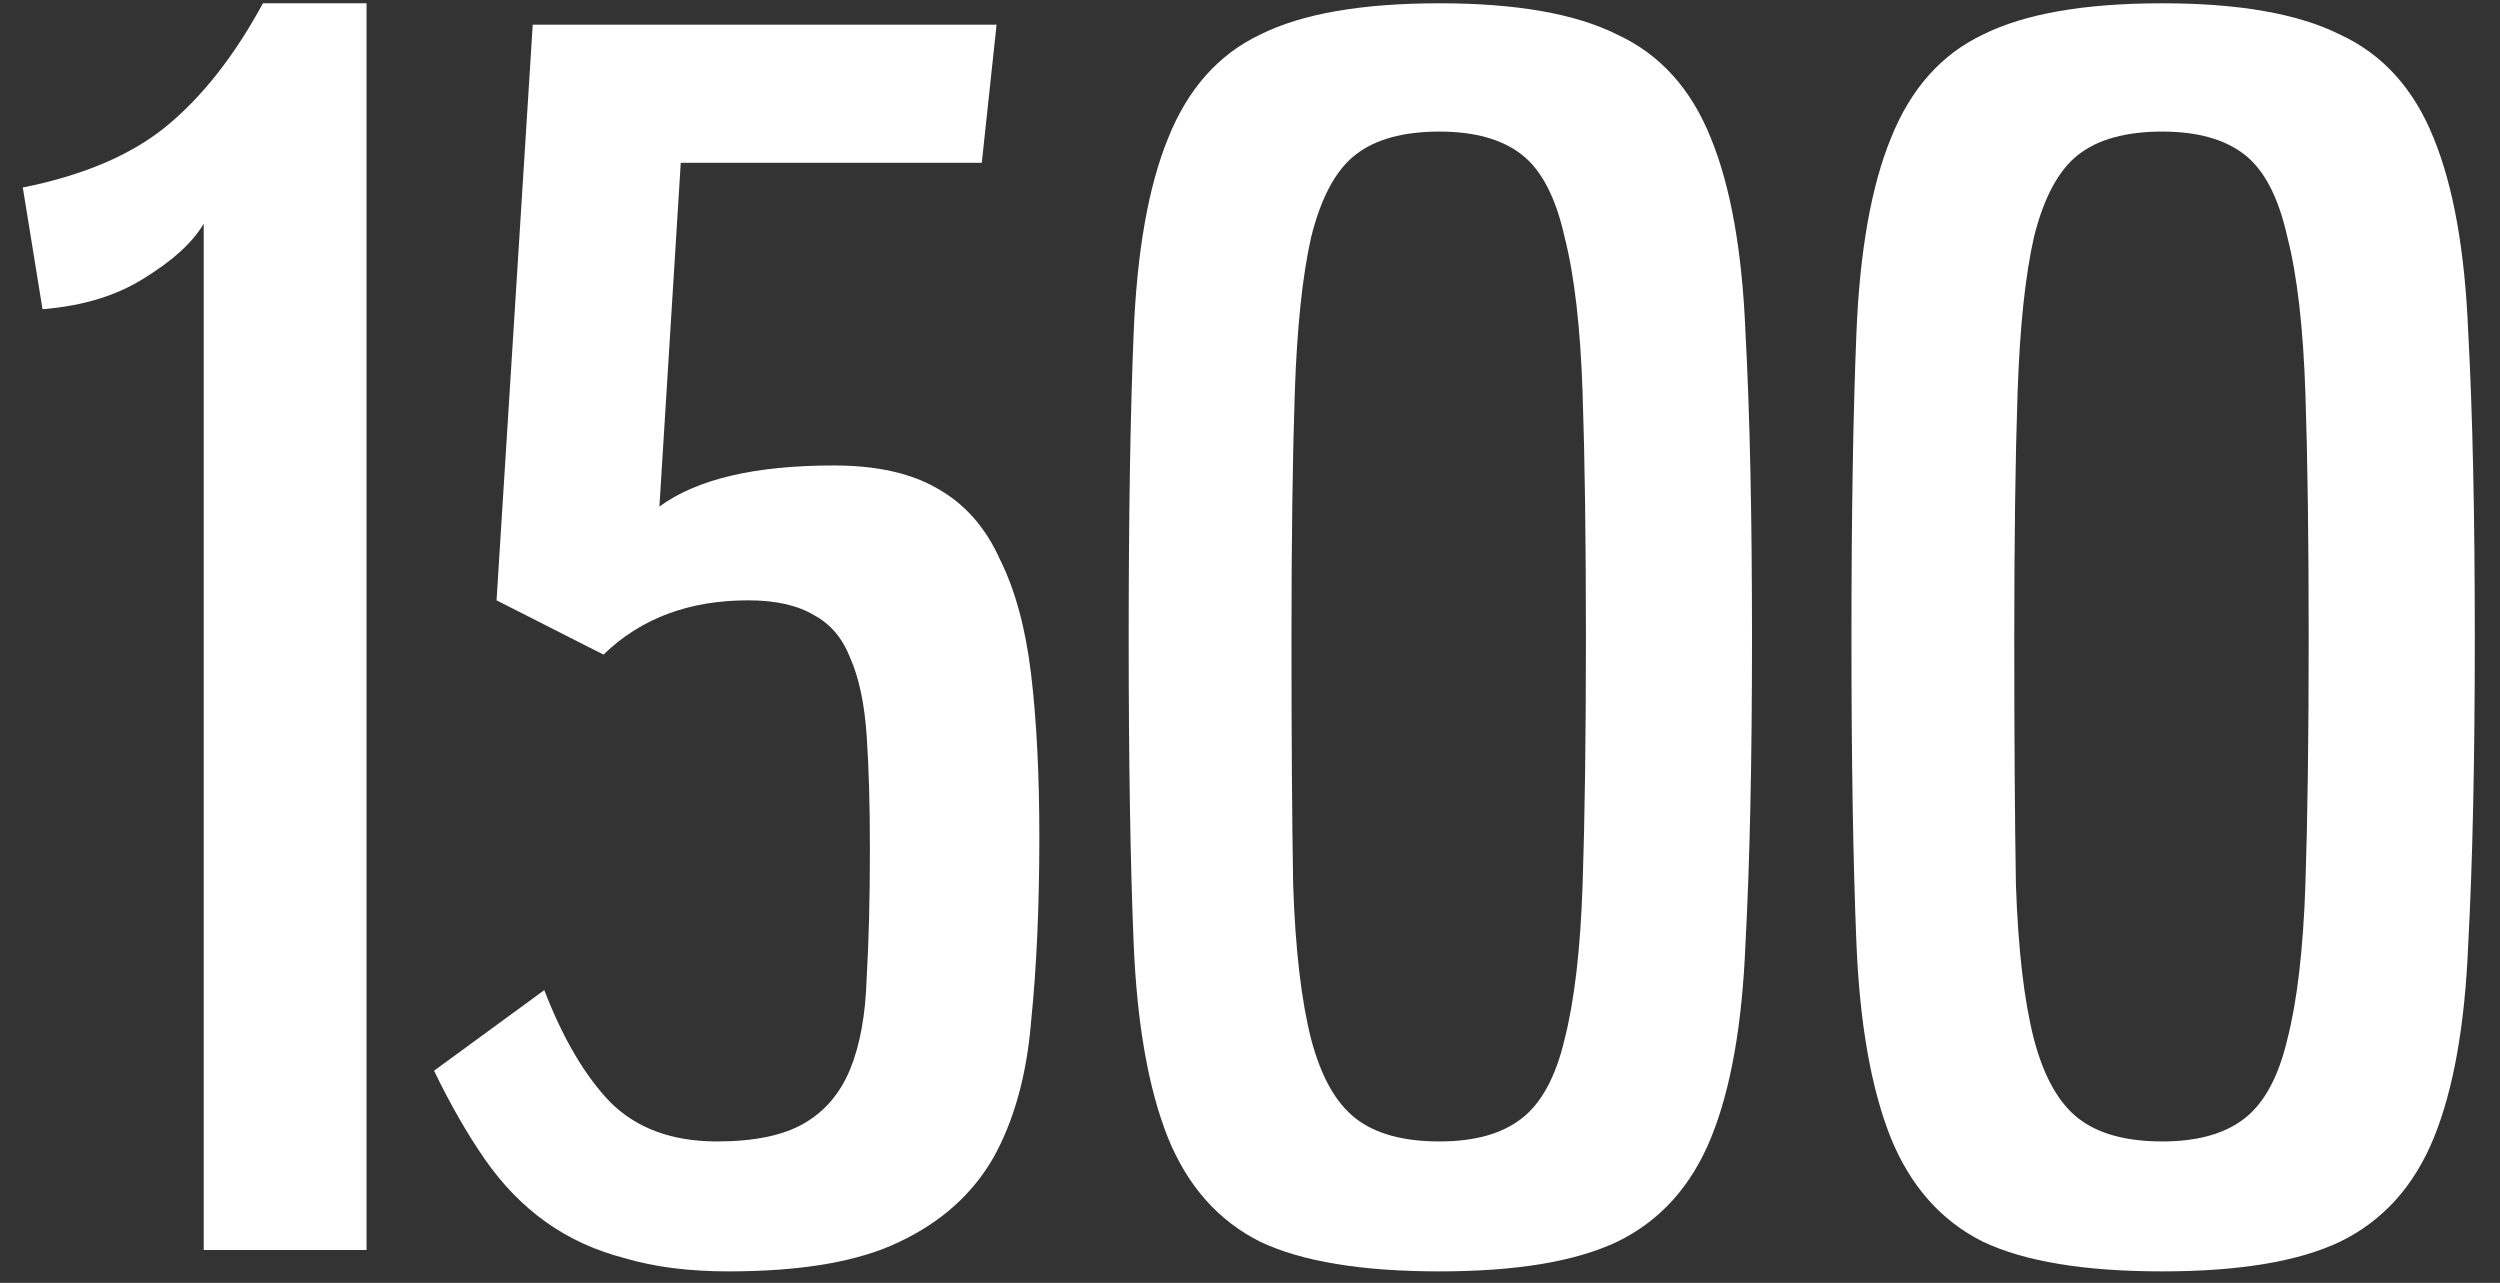
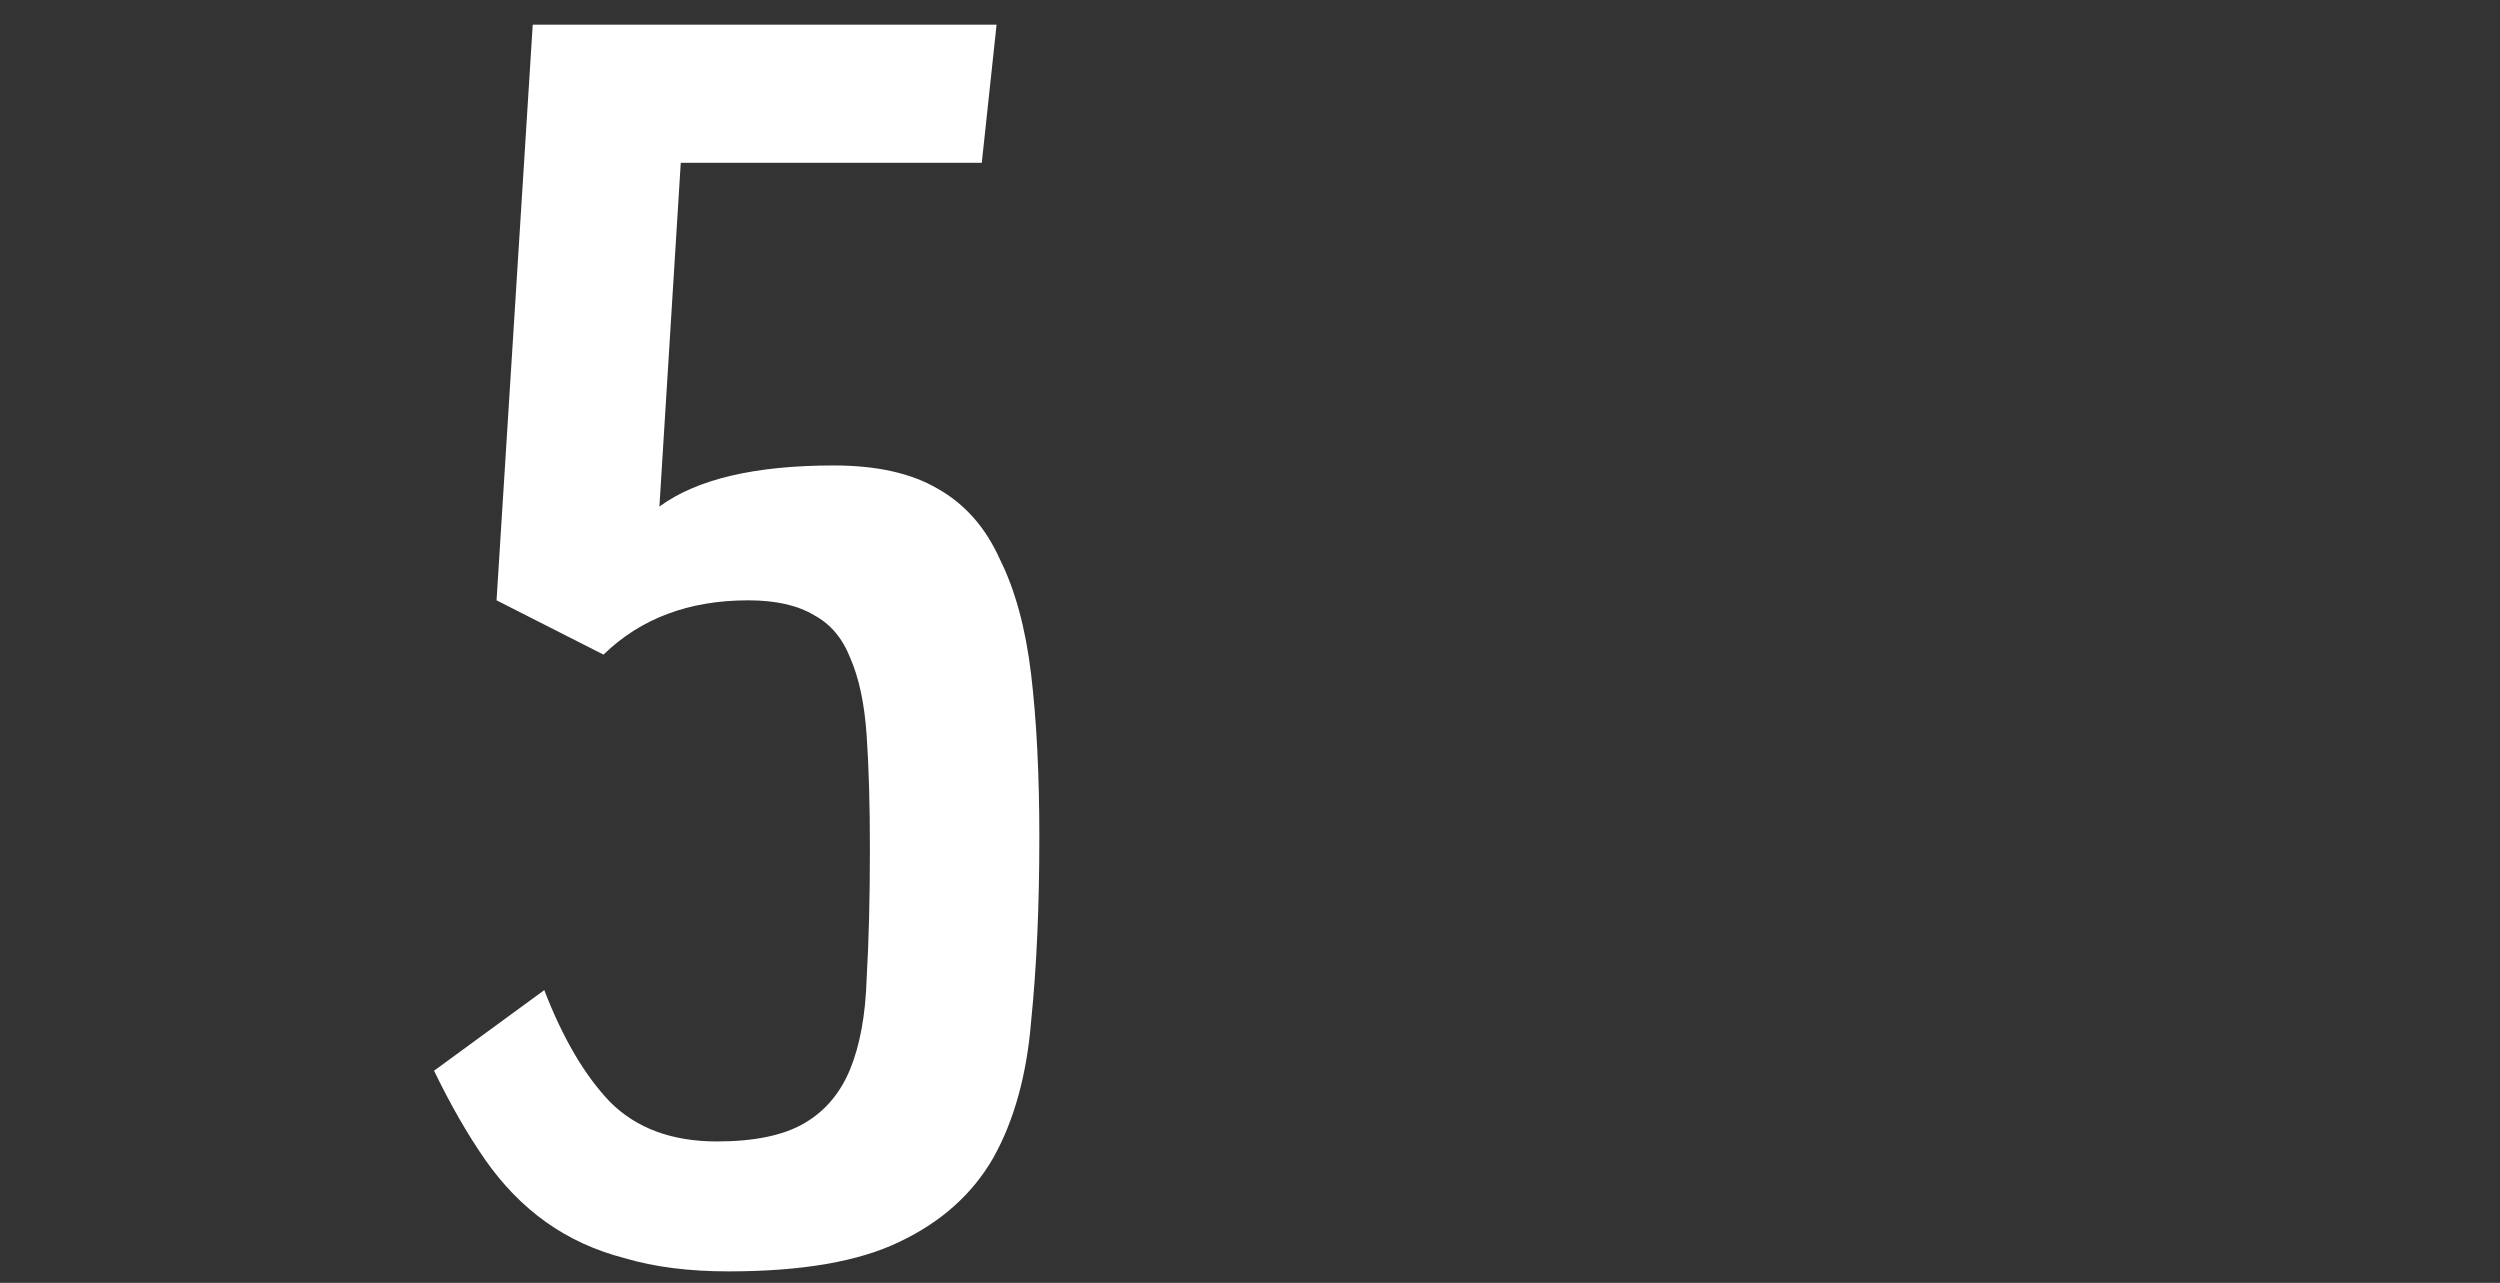
<svg xmlns="http://www.w3.org/2000/svg" width="76" height="39" viewBox="0 0 76 39" fill="none">
  <rect x="0" y="0" width="76" height="39" fill="#333333" stroke="none" />
-   <path d="M6.193 38V6.8C5.86 7.367 5.26 7.917 4.393 8.45C3.56 8.983 2.526 9.3 1.293 9.4L0.693 5.7C2.526 5.333 3.976 4.717 5.043 3.85C6.143 2.95 7.126 1.7 7.993 0.1H11.143V38H6.193Z" fill="white" />
  <path d="M16.546 30.1C17.112 31.567 17.779 32.7 18.546 33.5C19.346 34.3 20.429 34.7 21.796 34.7C22.929 34.7 23.812 34.517 24.445 34.15C25.079 33.783 25.546 33.233 25.846 32.5C26.145 31.767 26.312 30.85 26.346 29.75C26.412 28.617 26.445 27.3 26.445 25.8C26.445 24.467 26.412 23.317 26.346 22.35C26.279 21.383 26.112 20.6 25.846 20C25.612 19.4 25.245 18.967 24.745 18.7C24.245 18.4 23.579 18.25 22.745 18.25C20.945 18.25 19.479 18.8 18.346 19.9L15.095 18.25L16.195 0.75H30.296L29.846 4.95H20.695L20.046 15.4C21.179 14.567 22.945 14.15 25.346 14.15C26.645 14.15 27.695 14.383 28.495 14.85C29.329 15.317 29.962 16.033 30.395 17C30.862 17.933 31.179 19.1 31.346 20.5C31.512 21.9 31.596 23.55 31.596 25.45C31.596 27.55 31.512 29.417 31.346 31.05C31.212 32.683 30.829 34.067 30.195 35.2C29.562 36.3 28.612 37.15 27.346 37.75C26.112 38.35 24.379 38.65 22.145 38.65C20.945 38.65 19.895 38.517 18.995 38.25C18.096 38.017 17.296 37.65 16.596 37.15C15.896 36.65 15.279 36.017 14.745 35.25C14.212 34.483 13.695 33.583 13.195 32.55L16.546 30.1Z" fill="white" />
-   <path d="M43.761 38.65C41.395 38.65 39.578 38.35 38.312 37.75C37.045 37.117 36.111 36.067 35.511 34.6C34.911 33.1 34.562 31.117 34.462 28.65C34.361 26.183 34.312 23.1 34.312 19.4C34.312 15.7 34.361 12.617 34.462 10.15C34.562 7.65 34.911 5.667 35.511 4.2C36.111 2.7 37.045 1.65 38.312 1.05C39.578 0.417 41.395 0.1 43.761 0.1C46.095 0.1 47.895 0.417 49.161 1.05C50.462 1.65 51.411 2.7 52.011 4.2C52.611 5.667 52.962 7.633 53.062 10.1C53.195 12.567 53.261 15.667 53.261 19.4C53.261 23.1 53.195 26.2 53.062 28.7C52.962 31.167 52.611 33.133 52.011 34.6C51.411 36.067 50.462 37.117 49.161 37.75C47.895 38.35 46.095 38.65 43.761 38.65ZM43.761 34.7C44.828 34.7 45.661 34.467 46.261 34C46.861 33.533 47.295 32.733 47.562 31.6C47.861 30.433 48.045 28.867 48.111 26.9C48.178 24.9 48.212 22.4 48.212 19.4C48.212 16.4 48.178 13.917 48.111 11.95C48.045 9.95 47.861 8.367 47.562 7.2C47.295 6 46.861 5.167 46.261 4.7C45.661 4.233 44.828 4 43.761 4C42.661 4 41.812 4.233 41.212 4.7C40.611 5.167 40.161 6 39.861 7.2C39.595 8.367 39.428 9.95 39.361 11.95C39.295 13.917 39.261 16.4 39.261 19.4C39.261 22.4 39.278 24.9 39.312 26.9C39.378 28.867 39.562 30.433 39.861 31.6C40.161 32.733 40.611 33.533 41.212 34C41.812 34.467 42.661 34.7 43.761 34.7Z" fill="white" />
-   <path d="M65.734 38.65C63.367 38.65 61.551 38.35 60.284 37.75C59.017 37.117 58.084 36.067 57.484 34.6C56.884 33.1 56.534 31.117 56.434 28.65C56.334 26.183 56.284 23.1 56.284 19.4C56.284 15.7 56.334 12.617 56.434 10.15C56.534 7.65 56.884 5.667 57.484 4.2C58.084 2.7 59.017 1.65 60.284 1.05C61.551 0.417 63.367 0.1 65.734 0.1C68.067 0.1 69.868 0.417 71.134 1.05C72.434 1.65 73.384 2.7 73.984 4.2C74.584 5.667 74.934 7.633 75.034 10.1C75.168 12.567 75.234 15.667 75.234 19.4C75.234 23.1 75.168 26.2 75.034 28.7C74.934 31.167 74.584 33.133 73.984 34.6C73.384 36.067 72.434 37.117 71.134 37.75C69.868 38.35 68.067 38.65 65.734 38.65ZM65.734 34.7C66.801 34.7 67.634 34.467 68.234 34C68.834 33.533 69.267 32.733 69.534 31.6C69.834 30.433 70.017 28.867 70.084 26.9C70.151 24.9 70.184 22.4 70.184 19.4C70.184 16.4 70.151 13.917 70.084 11.95C70.017 9.95 69.834 8.367 69.534 7.2C69.267 6 68.834 5.167 68.234 4.7C67.634 4.233 66.801 4 65.734 4C64.634 4 63.784 4.233 63.184 4.7C62.584 5.167 62.134 6 61.834 7.2C61.568 8.367 61.401 9.95 61.334 11.95C61.267 13.917 61.234 16.4 61.234 19.4C61.234 22.4 61.251 24.9 61.284 26.9C61.351 28.867 61.534 30.433 61.834 31.6C62.134 32.733 62.584 33.533 63.184 34C63.784 34.467 64.634 34.7 65.734 34.7Z" fill="white" />
</svg>